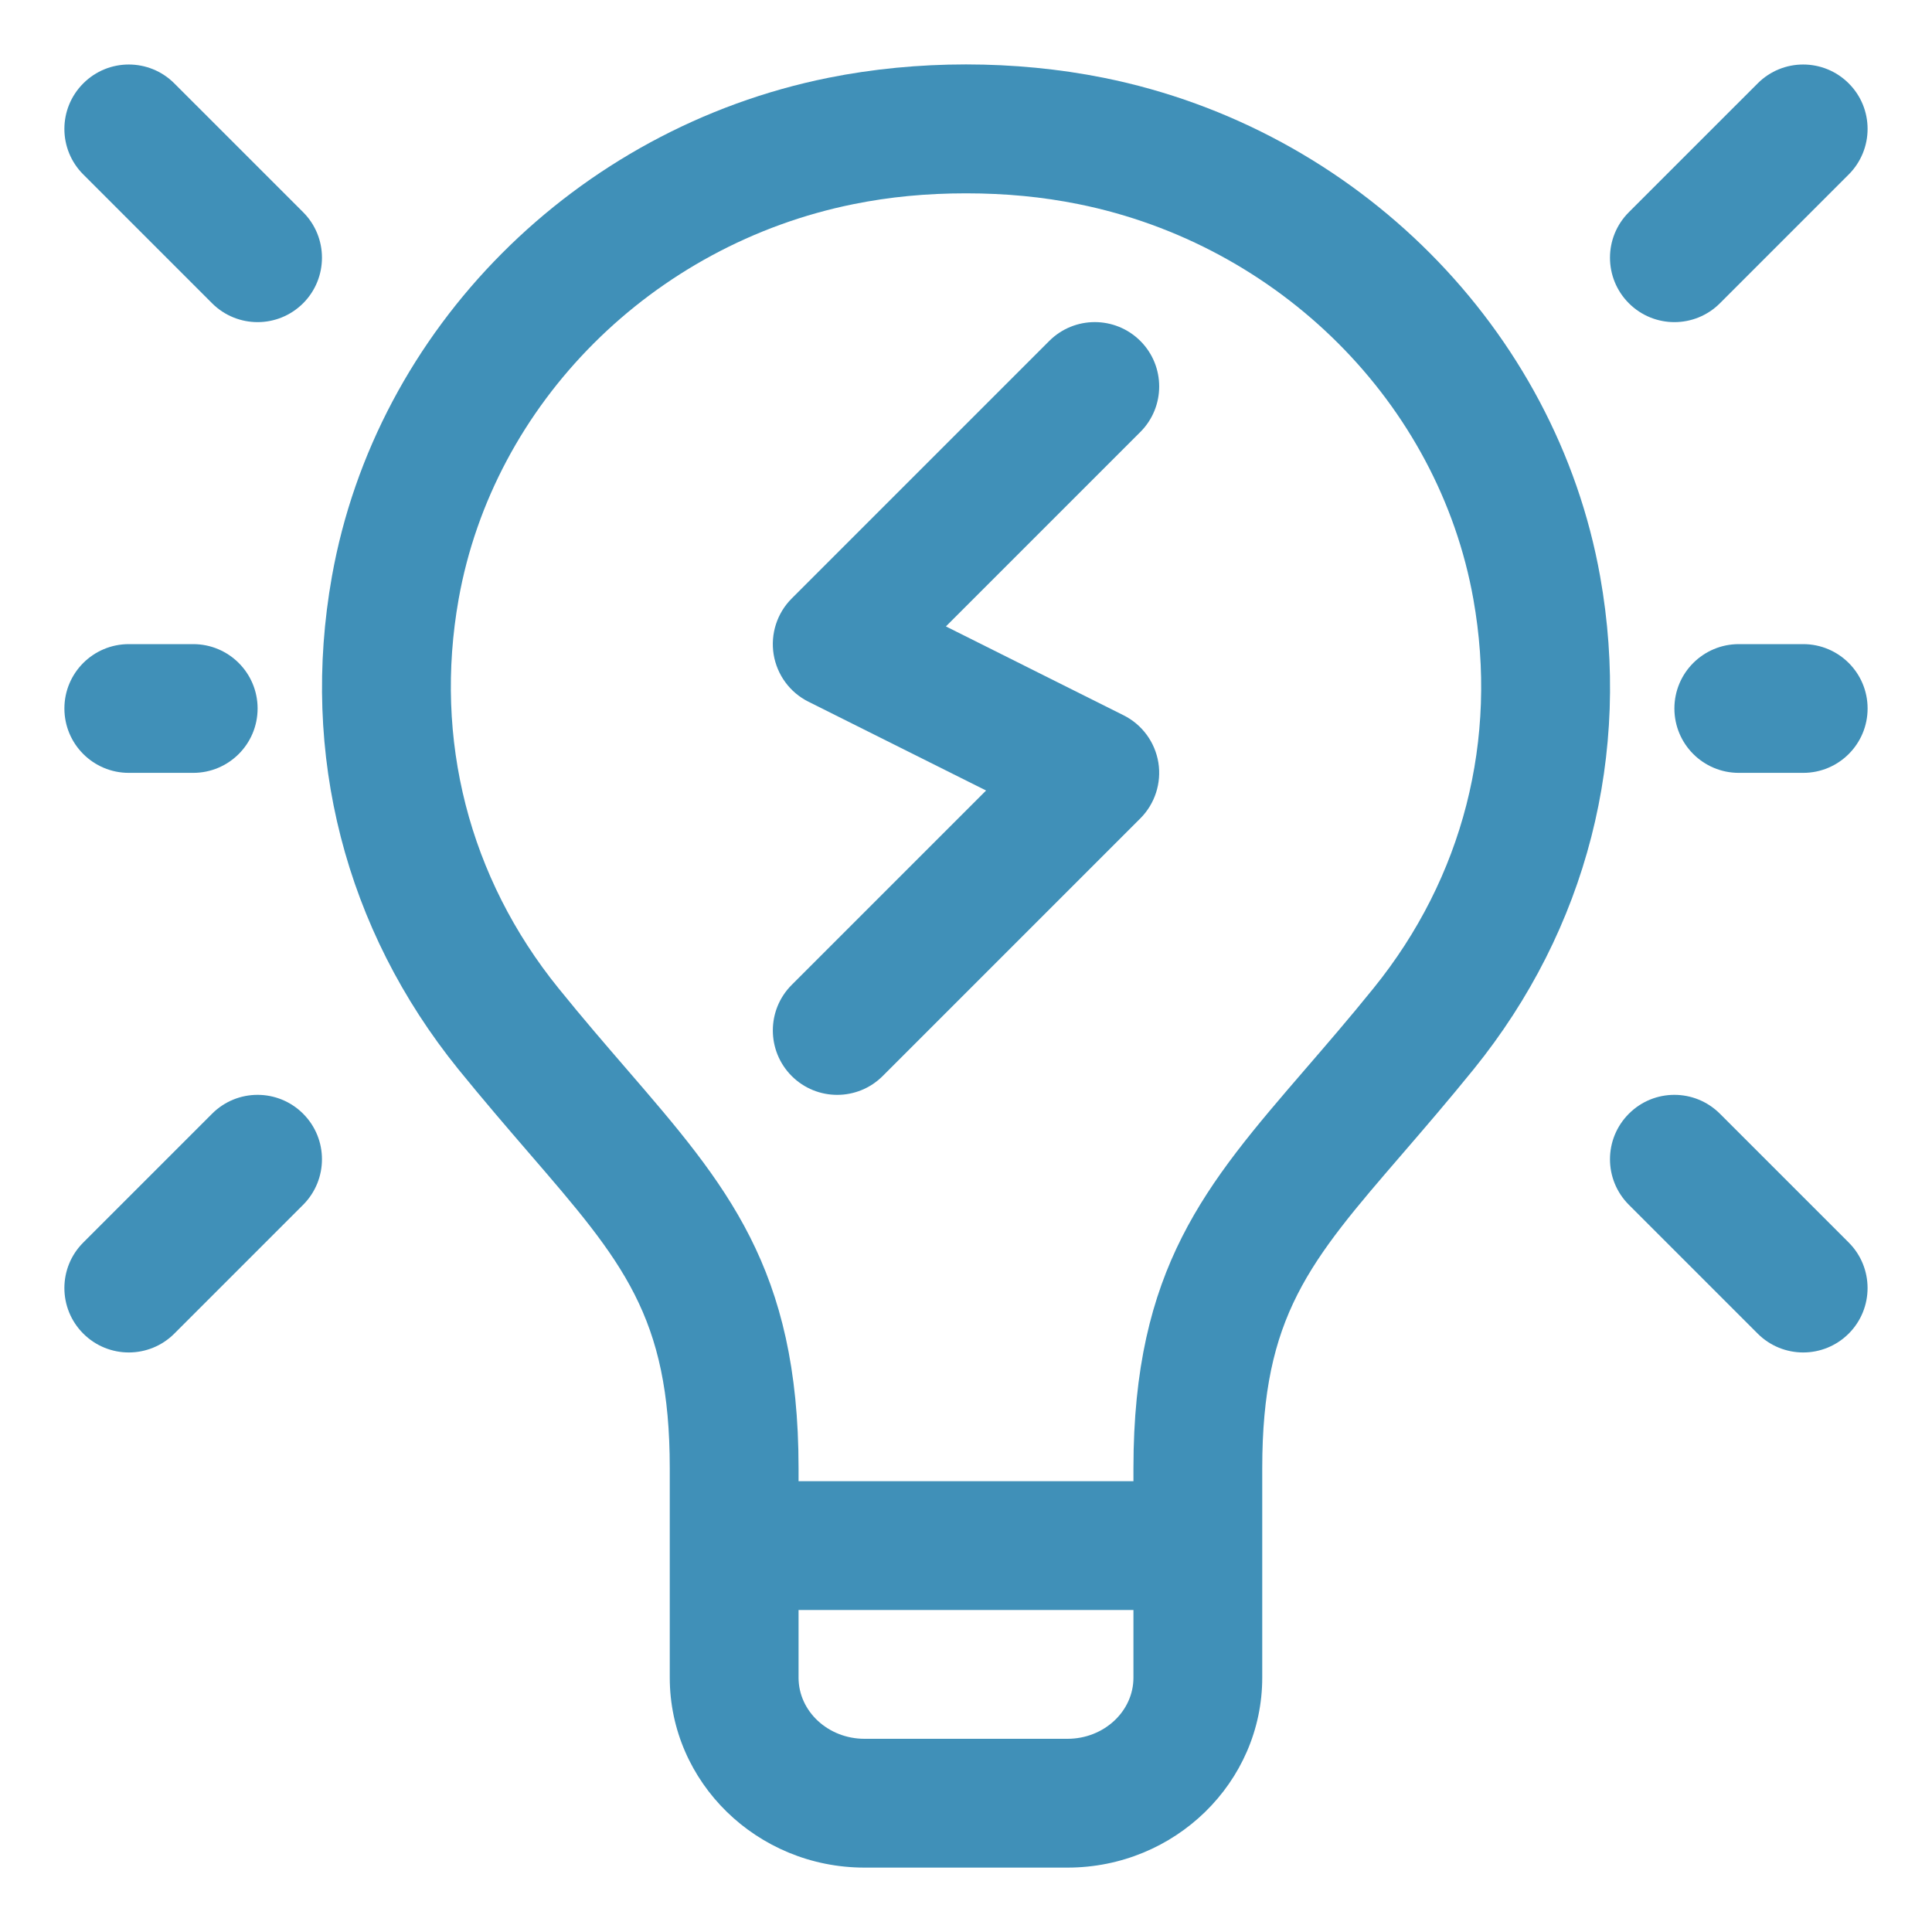
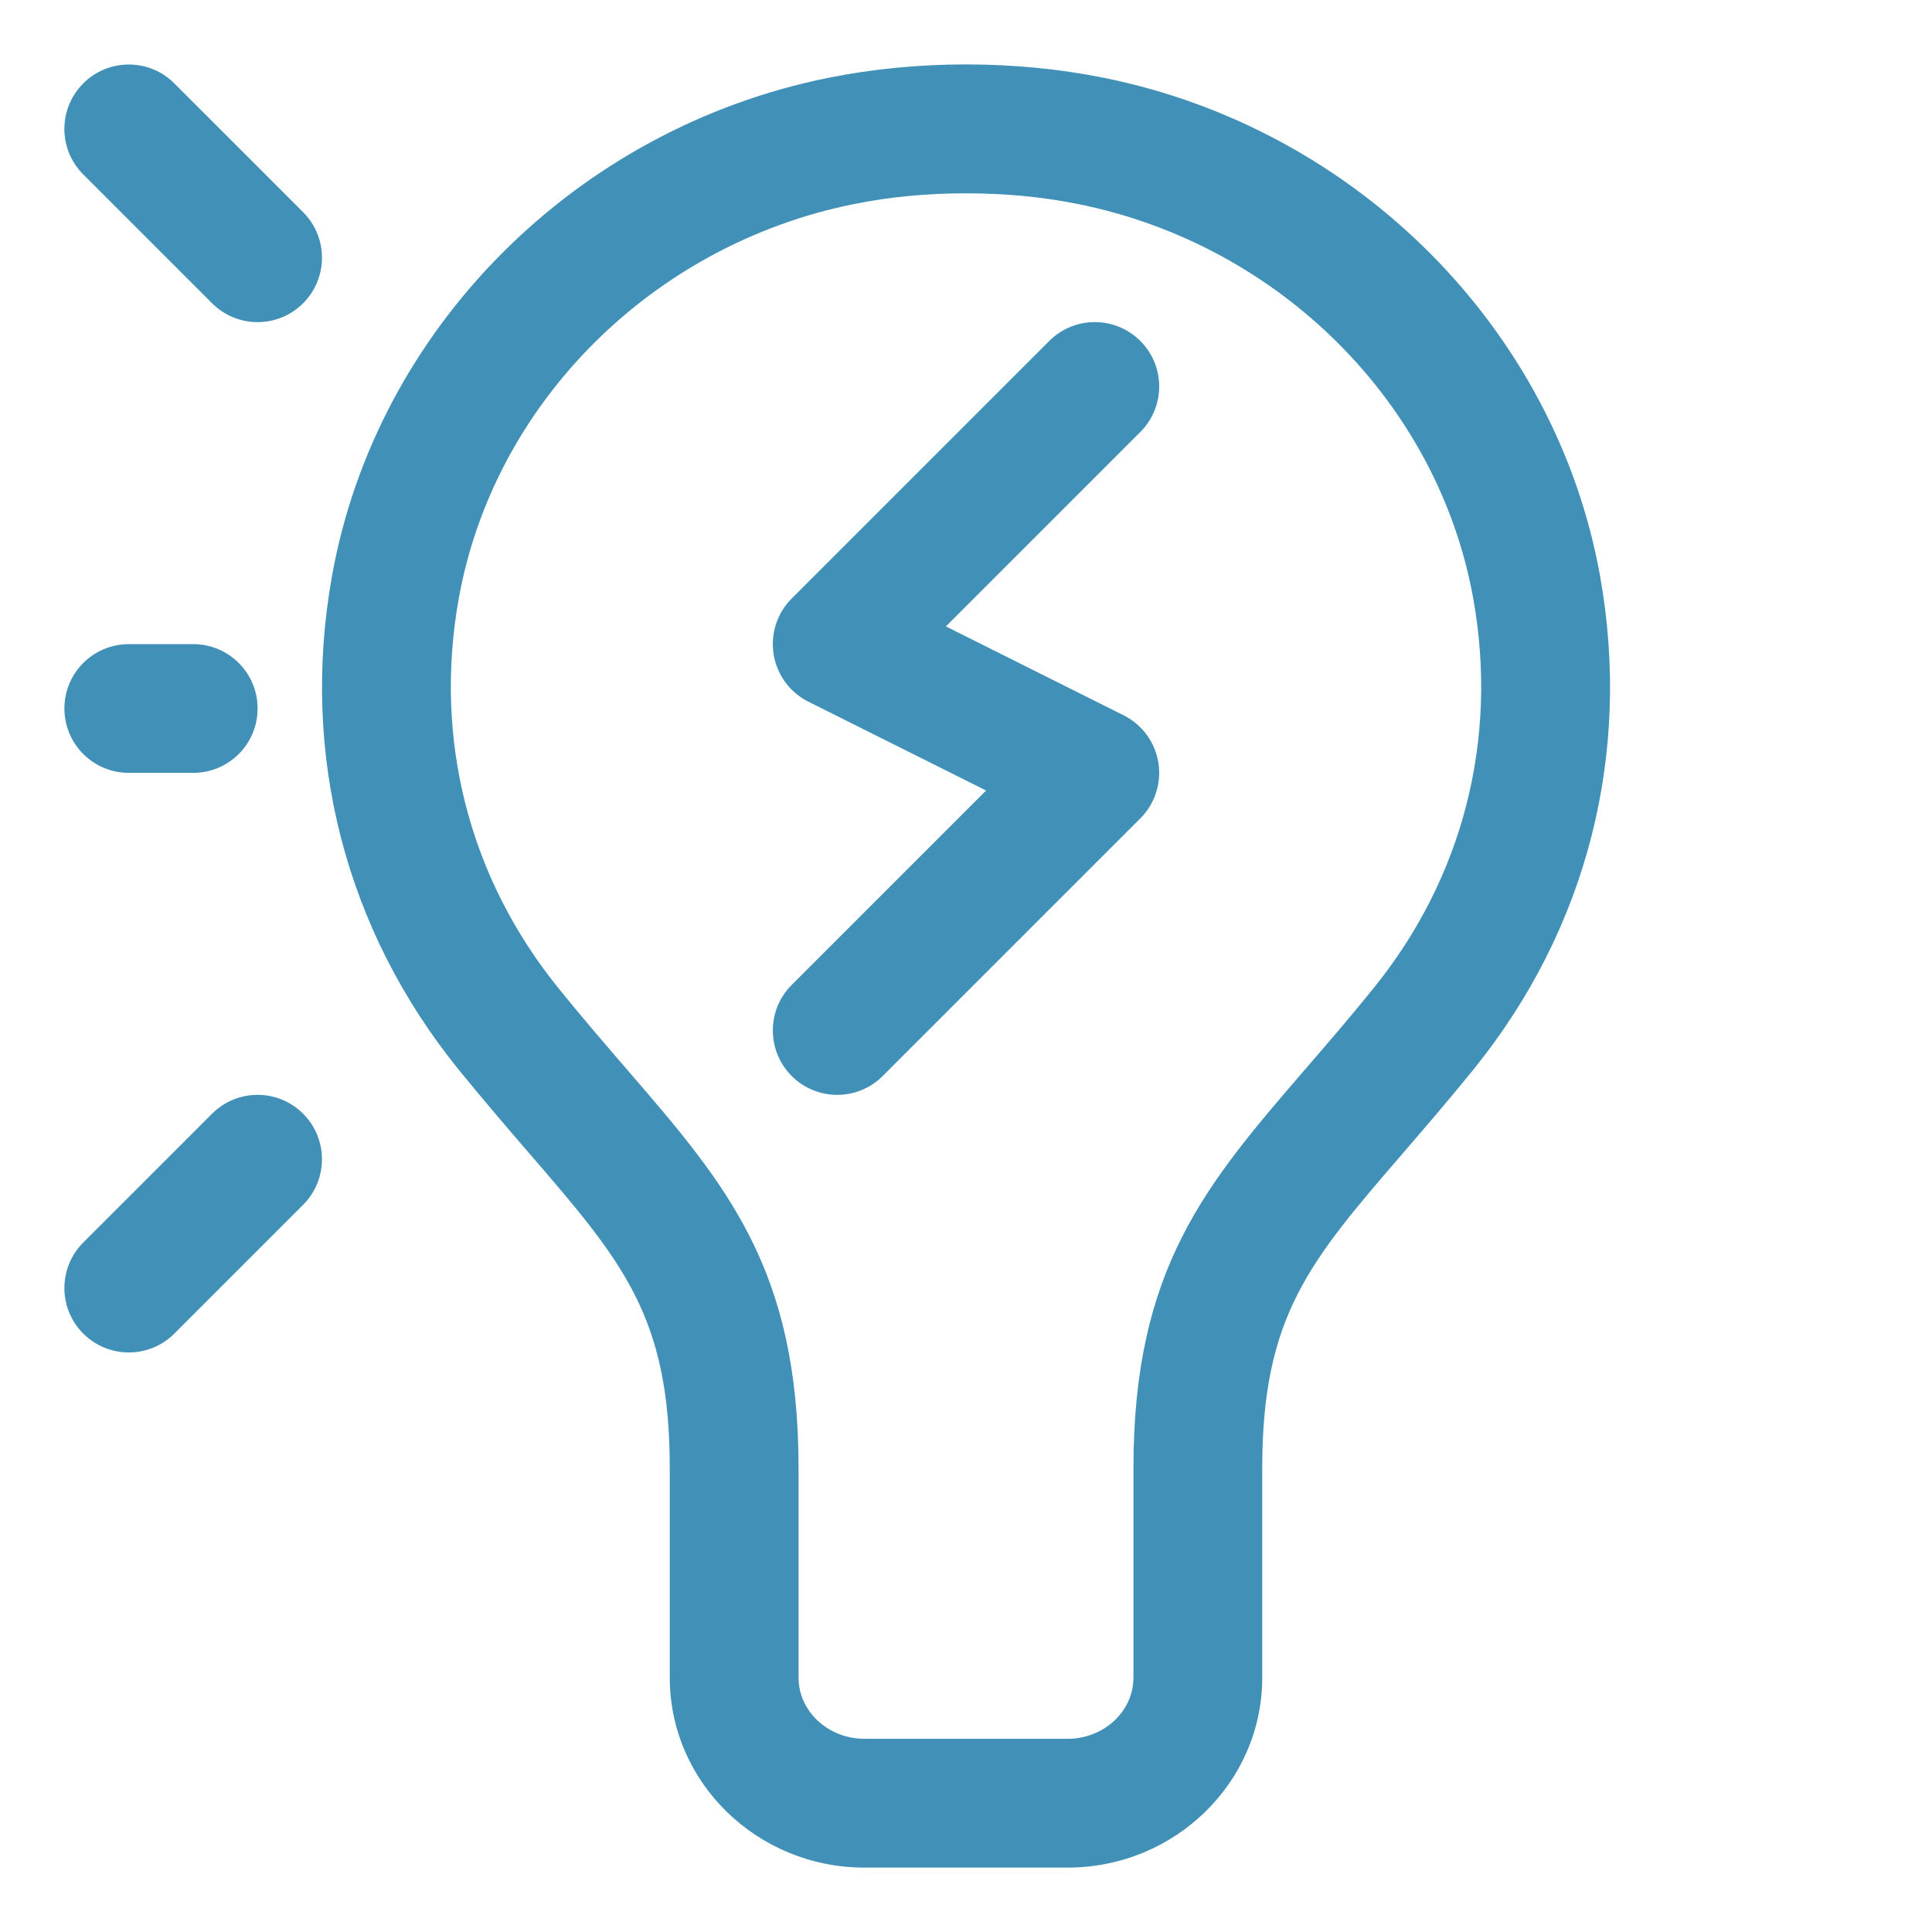
<svg xmlns="http://www.w3.org/2000/svg" width="30" height="30" viewBox="0 0 30 30" fill="none">
  <path d="M16.576 29H13.424C11.757 29 10.4 27.677 10.4 26.05V22.799C10.4 20.438 9.67 19.591 8.215 17.905C7.877 17.513 7.51 17.087 7.117 16.603C5.359 14.429 4.662 11.712 5.154 8.951C5.839 5.109 8.937 1.998 12.863 1.208C14.239 0.931 15.761 0.931 17.139 1.208C21.064 1.998 24.162 5.109 24.847 8.951C25.339 11.712 24.642 14.429 22.884 16.602C22.491 17.087 22.124 17.513 21.786 17.905C20.331 19.591 19.6 20.438 19.6 22.799V26.05C19.6 27.677 18.244 29 16.576 29ZM15 3.002C14.384 3.002 13.814 3.057 13.258 3.169C10.13 3.798 7.664 6.262 7.122 9.302C6.734 11.483 7.283 13.629 8.672 15.345C9.049 15.812 9.403 16.221 9.729 16.599C11.28 18.396 12.4 19.694 12.4 22.799V26.051C12.4 26.574 12.86 27 13.424 27H16.576C17.141 27 17.6 26.574 17.6 26.051V22.799C17.6 19.694 18.721 18.396 20.271 16.599C20.597 16.221 20.951 15.812 21.329 15.344C22.717 13.629 23.267 11.483 22.878 9.302C22.336 6.262 19.87 3.798 16.743 3.169C16.186 3.057 15.616 3.002 15 3.002Z" fill="#4090B8" />
-   <path d="M18 25H12C11.448 25 11 24.552 11 24C11 23.448 11.448 23 12 23H18C18.552 23 18.999 23.448 18.999 24C18.999 24.552 18.552 25 18 25Z" fill="#4090B8" />
  <path d="M13 17.001C12.744 17.001 12.488 16.903 12.293 16.708C11.903 16.317 11.903 15.684 12.293 15.294L15.312 12.275L12.553 10.896C12.265 10.752 12.065 10.479 12.013 10.161C11.962 9.844 12.066 9.521 12.293 9.294L16.293 5.294C16.683 4.904 17.316 4.904 17.707 5.294C18.098 5.685 18.097 6.318 17.707 6.708L14.688 9.727L17.447 11.107C17.735 11.251 17.935 11.524 17.987 11.841C18.038 12.158 17.934 12.481 17.707 12.708L13.707 16.708C13.512 16.903 13.256 17.001 13 17.001Z" fill="#4090B8" />
-   <path d="M26 5.002C25.744 5.002 25.488 4.904 25.293 4.709C24.902 4.318 24.902 3.685 25.293 3.295L27.293 1.295C27.683 0.904 28.316 0.904 28.707 1.295C29.098 1.685 29.097 2.318 28.707 2.709L26.707 4.709C26.512 4.904 26.256 5.002 26 5.002Z" fill="#4090B8" />
  <path d="M4 5.002C3.744 5.002 3.488 4.904 3.293 4.709L1.293 2.709C0.902 2.318 0.902 1.686 1.293 1.295C1.683 0.904 2.316 0.904 2.707 1.295L4.707 3.295C5.097 3.685 5.097 4.318 4.707 4.709C4.511 4.904 4.256 5.002 4 5.002Z" fill="#4090B8" />
-   <path d="M28 21.001C27.744 21.001 27.488 20.903 27.293 20.708L25.293 18.708C24.902 18.317 24.902 17.685 25.293 17.294C25.683 16.903 26.316 16.903 26.707 17.294L28.707 19.294C29.097 19.684 29.097 20.317 28.707 20.708C28.511 20.903 28.256 21.001 28 21.001Z" fill="#4090B8" />
  <path d="M2 21.001C1.744 21.001 1.488 20.903 1.293 20.708C0.902 20.317 0.902 19.684 1.293 19.294L3.293 17.294C3.683 16.903 4.316 16.903 4.707 17.294C5.097 17.684 5.097 18.317 4.707 18.708L2.707 20.708C2.512 20.903 2.256 21.001 2 21.001Z" fill="#4090B8" />
  <path d="M3 12.001H2C1.448 12.001 1 11.554 1 11.001C1 10.449 1.448 10.002 2 10.002H3C3.552 10.002 4 10.449 4 11.001C4 11.554 3.552 12.001 3 12.001Z" fill="#4090B8" />
-   <path d="M28 12.001H27C26.448 12.001 26 11.554 26 11.001C26 10.449 26.448 10.002 27 10.002H28C28.552 10.002 29 10.449 29 11.001C29 11.554 28.552 12.001 28 12.001Z" fill="#4090B8" />
</svg>